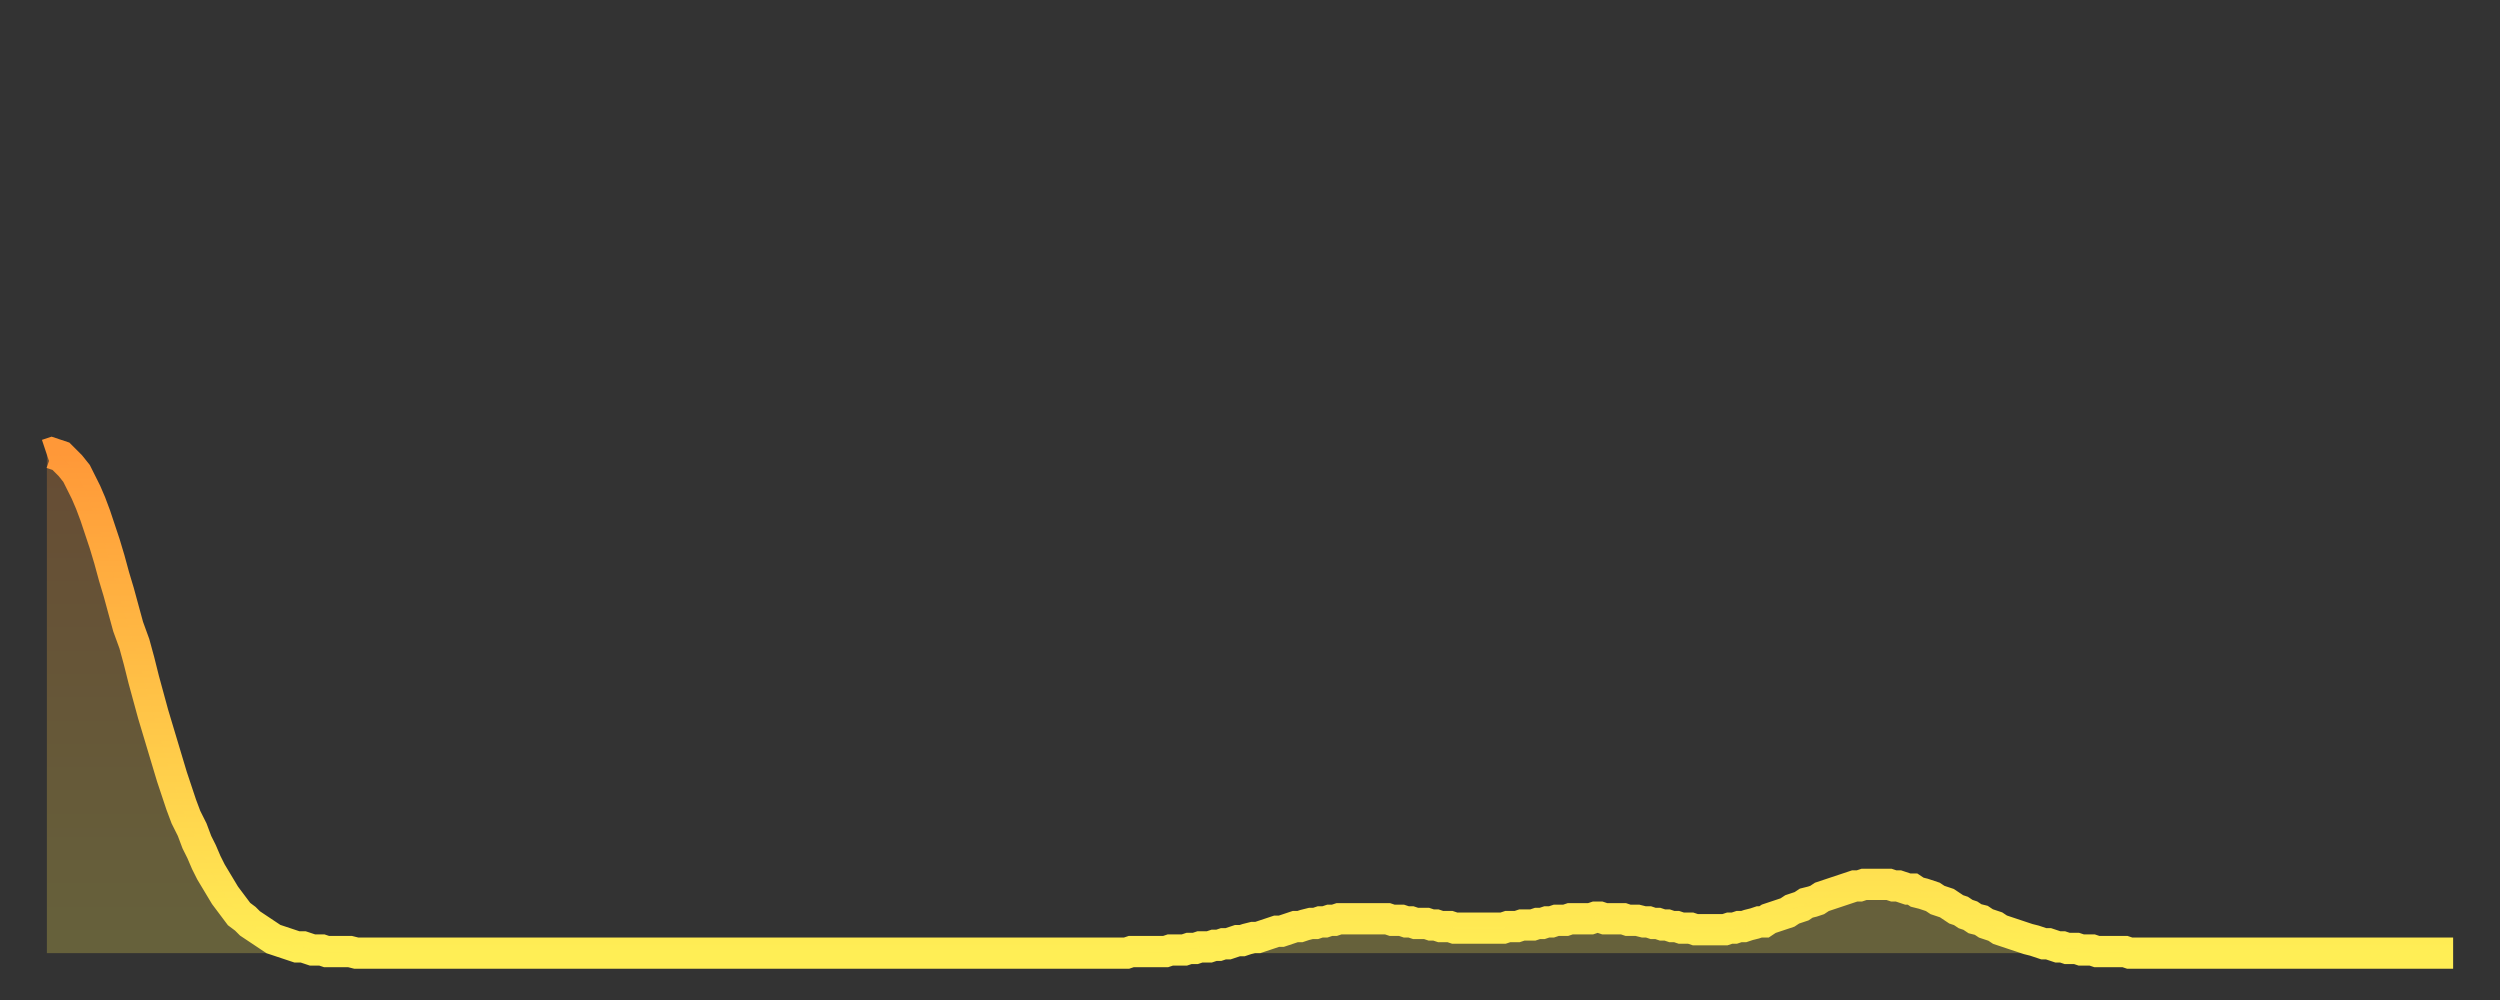
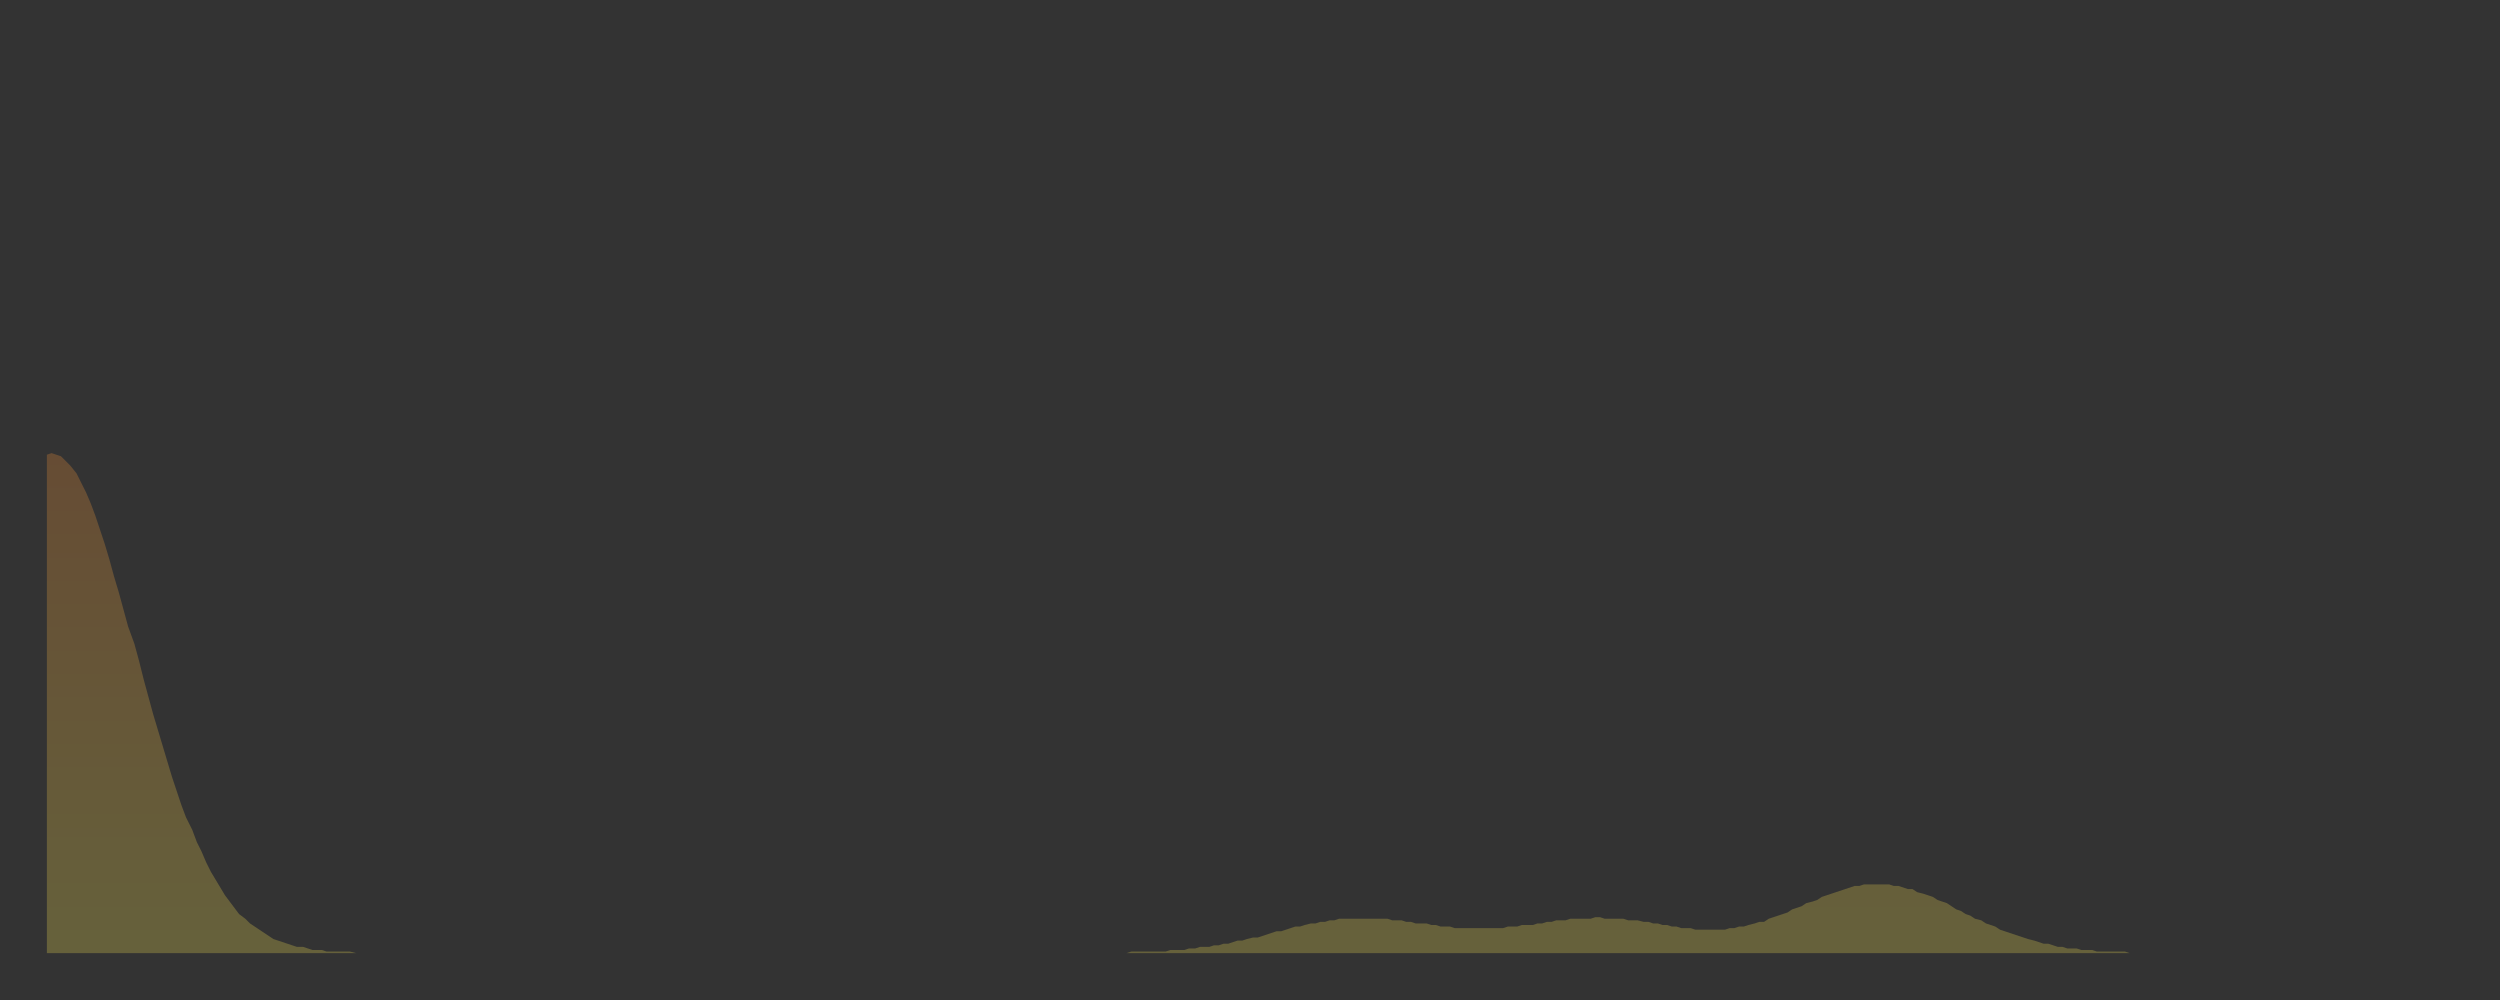
<svg xmlns="http://www.w3.org/2000/svg" baseProfile="full" height="64" version="1.1" width="160">
  <rect width="100%" height="100%" fill="#333333" stroke="none" />
  <defs>
    <linearGradient id="id21162" x1="0" x2="0" y1="0" y2="1">
      <stop offset="0%" stop-color="#ff9838" />
      <stop offset="50%" stop-color="#ffc347" />
      <stop offset="100%" stop-color="#ffee55" />
    </linearGradient>
  </defs>
  <g transform="translate(3,3)">
    <g>
-       <path d="M 0.0 26.1 0.3 26.0 0.6 26.1 0.9 26.2 1.2 26.5 1.5 26.8 1.9 27.3 2.2 27.9 2.5 28.5 2.8 29.2 3.1 30.0 3.4 30.9 3.7 31.8 4.0 32.8 4.3 33.9 4.6 34.9 4.9 36.0 5.2 37.1 5.6 38.2 5.9 39.3 6.2 40.5 6.5 41.6 6.8 42.7 7.1 43.7 7.4 44.7 7.7 45.7 8.0 46.7 8.3 47.6 8.6 48.5 8.9 49.3 9.3 50.1 9.6 50.9 9.9 51.5 10.2 52.2 10.5 52.8 10.8 53.3 11.1 53.8 11.4 54.3 11.7 54.7 12.0 55.1 12.3 55.5 12.7 55.8 13.0 56.1 13.3 56.3 13.6 56.5 13.9 56.7 14.2 56.9 14.5 57.1 14.8 57.2 15.1 57.3 15.4 57.4 15.7 57.5 16.0 57.6 16.4 57.6 16.7 57.7 17.0 57.8 17.3 57.8 17.6 57.8 17.9 57.9 18.2 57.9 18.5 57.9 18.8 57.9 19.1 57.9 19.4 57.9 19.8 58.0 20.1 58.0 20.4 58.0 20.7 58.0 21.0 58.0 21.3 58.0 21.6 58.0 21.9 58.0 22.2 58.0 22.5 58.0 22.8 58.0 23.1 58.0 23.5 58.0 23.8 58.0 24.1 58.0 24.4 58.0 24.7 58.0 25.0 58.0 25.3 58.0 25.6 58.0 25.9 58.0 26.2 58.0 26.5 58.0 26.8 58.0 27.2 58.0 27.5 58.0 27.8 58.0 28.1 58.0 28.4 58.0 28.7 58.0 29.0 58.0 29.3 58.0 29.6 58.0 29.9 58.0 30.2 58.0 30.6 58.0 30.9 58.0 31.2 58.0 31.5 58.0 31.8 58.0 32.1 58.0 32.4 58.0 32.7 58.0 33.0 58.0 33.3 58.0 33.6 58.0 33.9 58.0 34.3 58.0 34.6 58.0 34.9 58.0 35.2 58.0 35.5 58.0 35.8 58.0 36.1 58.0 36.4 58.0 36.7 58.0 37.0 58.0 37.3 58.0 37.7 58.0 38.0 58.0 38.3 58.0 38.6 58.0 38.9 58.0 39.2 58.0 39.5 58.0 39.8 58.0 40.1 58.0 40.4 58.0 40.7 58.0 41.0 58.0 41.4 58.0 41.7 58.0 42.0 58.0 42.3 58.0 42.6 58.0 42.9 58.0 43.2 58.0 43.5 58.0 43.8 58.0 44.1 58.0 44.4 58.0 44.7 58.0 45.1 58.0 45.4 58.0 45.7 58.0 46.0 58.0 46.3 58.0 46.6 58.0 46.9 58.0 47.2 58.0 47.5 58.0 47.8 58.0 48.1 58.0 48.5 58.0 48.8 58.0 49.1 58.0 49.4 58.0 49.7 58.0 50.0 58.0 50.3 58.0 50.6 58.0 50.9 58.0 51.2 58.0 51.5 58.0 51.8 58.0 52.2 58.0 52.5 58.0 52.8 58.0 53.1 58.0 53.4 58.0 53.7 58.0 54.0 58.0 54.3 58.0 54.6 58.0 54.9 58.0 55.2 58.0 55.6 58.0 55.9 58.0 56.2 58.0 56.5 58.0 56.8 58.0 57.1 58.0 57.4 58.0 57.7 58.0 58.0 58.0 58.3 58.0 58.6 58.0 58.9 58.0 59.3 58.0 59.6 58.0 59.9 58.0 60.2 58.0 60.5 58.0 60.8 58.0 61.1 58.0 61.4 58.0 61.7 58.0 62.0 58.0 62.3 58.0 62.6 58.0 63.0 58.0 63.3 58.0 63.6 58.0 63.9 58.0 64.2 58.0 64.5 58.0 64.8 58.0 65.1 58.0 65.4 58.0 65.7 58.0 66.0 58.0 66.4 58.0 66.7 58.0 67.0 58.0 67.3 58.0 67.6 58.0 67.9 58.0 68.2 58.0 68.5 58.0 68.8 58.0 69.1 58.0 69.4 57.9 69.7 57.9 70.1 57.9 70.4 57.9 70.7 57.9 71.0 57.9 71.3 57.9 71.6 57.9 71.9 57.8 72.2 57.8 72.5 57.8 72.8 57.8 73.1 57.7 73.5 57.7 73.8 57.6 74.1 57.6 74.4 57.6 74.7 57.5 75.0 57.5 75.3 57.4 75.6 57.4 75.9 57.3 76.2 57.2 76.5 57.2 76.8 57.1 77.2 57.0 77.5 57.0 77.8 56.9 78.1 56.8 78.4 56.7 78.7 56.6 79.0 56.6 79.3 56.5 79.6 56.4 79.9 56.3 80.2 56.3 80.5 56.2 80.9 56.1 81.2 56.1 81.5 56.0 81.8 56.0 82.1 55.9 82.4 55.9 82.7 55.8 83.0 55.8 83.3 55.8 83.6 55.8 83.9 55.8 84.3 55.8 84.6 55.8 84.9 55.8 85.2 55.8 85.5 55.8 85.8 55.8 86.1 55.9 86.4 55.9 86.7 55.9 87.0 56.0 87.3 56.0 87.6 56.1 88.0 56.1 88.3 56.1 88.6 56.2 88.9 56.2 89.2 56.3 89.5 56.3 89.8 56.3 90.1 56.4 90.4 56.4 90.7 56.4 91.0 56.4 91.4 56.4 91.7 56.4 92.0 56.4 92.3 56.4 92.6 56.4 92.9 56.4 93.2 56.4 93.5 56.3 93.8 56.3 94.1 56.3 94.4 56.2 94.7 56.2 95.1 56.2 95.4 56.1 95.7 56.1 96.0 56.0 96.3 56.0 96.6 55.9 96.9 55.9 97.2 55.9 97.5 55.8 97.8 55.8 98.1 55.8 98.4 55.8 98.8 55.8 99.1 55.7 99.4 55.7 99.7 55.8 100.0 55.8 100.3 55.8 100.6 55.8 100.9 55.8 101.2 55.9 101.5 55.9 101.8 55.9 102.2 56.0 102.5 56.0 102.8 56.1 103.1 56.1 103.4 56.2 103.7 56.2 104.0 56.3 104.3 56.3 104.6 56.4 104.9 56.4 105.2 56.4 105.5 56.5 105.9 56.5 106.2 56.5 106.5 56.5 106.8 56.5 107.1 56.5 107.4 56.5 107.7 56.4 108.0 56.4 108.3 56.3 108.6 56.3 108.9 56.2 109.3 56.1 109.6 56.0 109.9 56.0 110.2 55.8 110.5 55.7 110.8 55.6 111.1 55.5 111.4 55.4 111.7 55.2 112.0 55.1 112.3 55.0 112.6 54.8 113.0 54.7 113.3 54.6 113.6 54.4 113.9 54.3 114.2 54.2 114.5 54.1 114.8 54.0 115.1 53.9 115.4 53.8 115.7 53.7 116.0 53.7 116.3 53.6 116.7 53.6 117.0 53.6 117.3 53.6 117.6 53.6 117.9 53.6 118.2 53.7 118.5 53.7 118.8 53.8 119.1 53.9 119.4 53.9 119.7 54.1 120.1 54.2 120.4 54.3 120.7 54.4 121.0 54.6 121.3 54.7 121.6 54.8 121.9 55.0 122.2 55.2 122.5 55.3 122.8 55.5 123.1 55.6 123.4 55.8 123.8 55.9 124.1 56.1 124.4 56.2 124.7 56.3 125.0 56.5 125.3 56.6 125.6 56.7 125.9 56.8 126.2 56.9 126.5 57.0 126.8 57.1 127.2 57.2 127.5 57.3 127.8 57.4 128.1 57.4 128.4 57.5 128.7 57.6 129.0 57.6 129.3 57.7 129.6 57.7 129.9 57.7 130.2 57.8 130.5 57.8 130.9 57.8 131.2 57.9 131.5 57.9 131.8 57.9 132.1 57.9 132.4 57.9 132.7 57.9 133.0 57.9 133.3 58.0 133.6 58.0 133.9 58.0 134.2 58.0 134.6 58.0 134.9 58.0 135.2 58.0 135.5 58.0 135.8 58.0 136.1 58.0 136.4 58.0 136.7 58.0 137.0 58.0 137.3 58.0 137.6 58.0 138.0 58.0 138.3 58.0 138.6 58.0 138.9 58.0 139.2 58.0 139.5 58.0 139.8 58.0 140.1 58.0 140.4 58.0 140.7 58.0 141.0 58.0 141.3 58.0 141.7 58.0 142.0 58.0 142.3 58.0 142.6 58.0 142.9 58.0 143.2 58.0 143.5 58.0 143.8 58.0 144.1 58.0 144.4 58.0 144.7 58.0 145.1 58.0 145.4 58.0 145.7 58.0 146.0 58.0 146.3 58.0 146.6 58.0 146.9 58.0 147.2 58.0 147.5 58.0 147.8 58.0 148.1 58.0 148.4 58.0 148.8 58.0 149.1 58.0 149.4 58.0 149.7 58.0 150.0 58.0 150.3 58.0 150.6 58.0 150.9 58.0 151.2 58.0 151.5 58.0 151.8 58.0 152.1 58.0 152.5 58.0 152.8 58.0 153.1 58.0 153.4 58.0 153.7 58.0 154.0 58.0" fill="none" id="graph-curve" opacity="1" stroke="url(#id21162)" stroke-width="2" />
      <path d="M 0 58 L 0.0 26.1 0.3 26.0 0.6 26.1 0.9 26.2 1.2 26.5 1.5 26.8 1.9 27.3 2.2 27.9 2.5 28.5 2.8 29.2 3.1 30.0 3.4 30.9 3.7 31.8 4.0 32.8 4.3 33.9 4.6 34.9 4.9 36.0 5.2 37.1 5.6 38.2 5.9 39.3 6.2 40.5 6.5 41.6 6.8 42.7 7.1 43.7 7.4 44.7 7.7 45.7 8.0 46.7 8.3 47.6 8.6 48.5 8.9 49.3 9.3 50.1 9.6 50.9 9.9 51.5 10.2 52.2 10.5 52.8 10.8 53.3 11.1 53.8 11.4 54.3 11.7 54.7 12.0 55.1 12.3 55.5 12.7 55.8 13.0 56.1 13.3 56.3 13.6 56.5 13.9 56.7 14.2 56.9 14.5 57.1 14.8 57.2 15.1 57.3 15.4 57.4 15.7 57.5 16.0 57.6 16.4 57.6 16.7 57.7 17.0 57.8 17.3 57.8 17.6 57.8 17.9 57.9 18.2 57.9 18.5 57.9 18.8 57.9 19.1 57.9 19.4 57.9 19.8 58.0 20.1 58.0 20.4 58.0 20.7 58.0 21.0 58.0 21.3 58.0 21.6 58.0 21.9 58.0 22.2 58.0 22.5 58.0 22.8 58.0 23.1 58.0 23.5 58.0 23.8 58.0 24.1 58.0 24.4 58.0 24.7 58.0 25.0 58.0 25.3 58.0 25.6 58.0 25.9 58.0 26.2 58.0 26.5 58.0 26.8 58.0 27.2 58.0 27.5 58.0 27.8 58.0 28.1 58.0 28.4 58.0 28.7 58.0 29.0 58.0 29.3 58.0 29.6 58.0 29.9 58.0 30.2 58.0 30.6 58.0 30.9 58.0 31.2 58.0 31.5 58.0 31.8 58.0 32.1 58.0 32.4 58.0 32.7 58.0 33.0 58.0 33.3 58.0 33.6 58.0 33.9 58.0 34.3 58.0 34.6 58.0 34.9 58.0 35.2 58.0 35.5 58.0 35.8 58.0 36.1 58.0 36.4 58.0 36.7 58.0 37.0 58.0 37.3 58.0 37.7 58.0 38.0 58.0 38.3 58.0 38.6 58.0 38.9 58.0 39.2 58.0 39.5 58.0 39.8 58.0 40.1 58.0 40.4 58.0 40.7 58.0 41.0 58.0 41.4 58.0 41.7 58.0 42.0 58.0 42.3 58.0 42.6 58.0 42.9 58.0 43.2 58.0 43.5 58.0 43.8 58.0 44.1 58.0 44.4 58.0 44.7 58.0 45.1 58.0 45.4 58.0 45.7 58.0 46.0 58.0 46.3 58.0 46.6 58.0 46.9 58.0 47.2 58.0 47.5 58.0 47.8 58.0 48.1 58.0 48.5 58.0 48.8 58.0 49.1 58.0 49.4 58.0 49.7 58.0 50.0 58.0 50.3 58.0 50.6 58.0 50.9 58.0 51.2 58.0 51.5 58.0 51.8 58.0 52.2 58.0 52.5 58.0 52.8 58.0 53.1 58.0 53.4 58.0 53.7 58.0 54.0 58.0 54.3 58.0 54.6 58.0 54.9 58.0 55.2 58.0 55.6 58.0 55.9 58.0 56.2 58.0 56.5 58.0 56.8 58.0 57.1 58.0 57.4 58.0 57.7 58.0 58.0 58.0 58.3 58.0 58.6 58.0 58.9 58.0 59.3 58.0 59.6 58.0 59.9 58.0 60.2 58.0 60.5 58.0 60.8 58.0 61.1 58.0 61.4 58.0 61.7 58.0 62.0 58.0 62.3 58.0 62.6 58.0 63.0 58.0 63.3 58.0 63.6 58.0 63.9 58.0 64.2 58.0 64.5 58.0 64.8 58.0 65.1 58.0 65.4 58.0 65.7 58.0 66.0 58.0 66.4 58.0 66.7 58.0 67.0 58.0 67.3 58.0 67.6 58.0 67.9 58.0 68.2 58.0 68.5 58.0 68.8 58.0 69.1 58.0 69.4 57.9 69.7 57.9 70.1 57.9 70.4 57.9 70.7 57.9 71.0 57.9 71.3 57.9 71.6 57.9 71.9 57.8 72.2 57.8 72.5 57.8 72.8 57.8 73.1 57.7 73.5 57.7 73.8 57.6 74.1 57.6 74.4 57.6 74.7 57.5 75.0 57.5 75.3 57.4 75.6 57.4 75.9 57.3 76.2 57.2 76.5 57.2 76.8 57.1 77.2 57.0 77.5 57.0 77.8 56.9 78.1 56.8 78.4 56.7 78.7 56.6 79.0 56.6 79.3 56.5 79.6 56.4 79.9 56.3 80.2 56.3 80.5 56.2 80.9 56.1 81.2 56.1 81.5 56.0 81.8 56.0 82.1 55.9 82.4 55.9 82.7 55.8 83.0 55.8 83.3 55.8 83.6 55.8 83.9 55.8 84.3 55.8 84.6 55.8 84.9 55.8 85.2 55.8 85.5 55.8 85.8 55.8 86.1 55.9 86.4 55.9 86.7 55.9 87.0 56.0 87.3 56.0 87.6 56.1 88.0 56.1 88.3 56.1 88.6 56.2 88.9 56.2 89.2 56.3 89.5 56.3 89.8 56.3 90.1 56.4 90.4 56.4 90.7 56.4 91.0 56.4 91.4 56.4 91.7 56.4 92.0 56.4 92.3 56.4 92.6 56.4 92.9 56.4 93.2 56.4 93.5 56.3 93.8 56.3 94.1 56.3 94.4 56.2 94.7 56.2 95.1 56.2 95.4 56.1 95.7 56.1 96.0 56.0 96.3 56.0 96.6 55.9 96.9 55.9 97.2 55.9 97.5 55.8 97.8 55.8 98.1 55.8 98.4 55.8 98.8 55.8 99.1 55.7 99.4 55.7 99.7 55.8 100.0 55.8 100.3 55.8 100.6 55.8 100.9 55.8 101.2 55.9 101.5 55.9 101.8 55.9 102.2 56.0 102.5 56.0 102.8 56.1 103.1 56.1 103.4 56.2 103.7 56.2 104.0 56.3 104.3 56.3 104.6 56.4 104.9 56.4 105.2 56.4 105.5 56.5 105.9 56.5 106.2 56.5 106.5 56.5 106.8 56.5 107.1 56.5 107.4 56.5 107.7 56.4 108.0 56.4 108.3 56.3 108.6 56.3 108.9 56.2 109.3 56.1 109.6 56.0 109.9 56.0 110.2 55.8 110.5 55.7 110.8 55.6 111.1 55.5 111.4 55.4 111.7 55.2 112.0 55.1 112.3 55.0 112.6 54.8 113.0 54.7 113.3 54.6 113.6 54.4 113.9 54.3 114.2 54.2 114.5 54.1 114.8 54.0 115.1 53.9 115.4 53.8 115.7 53.7 116.0 53.7 116.3 53.6 116.7 53.6 117.0 53.6 117.3 53.6 117.6 53.6 117.9 53.6 118.2 53.7 118.5 53.7 118.8 53.8 119.1 53.9 119.4 53.9 119.7 54.1 120.1 54.2 120.4 54.3 120.7 54.4 121.0 54.6 121.3 54.7 121.6 54.8 121.9 55.0 122.2 55.2 122.5 55.3 122.8 55.5 123.1 55.6 123.4 55.8 123.8 55.9 124.1 56.1 124.4 56.2 124.7 56.3 125.0 56.5 125.3 56.6 125.6 56.7 125.9 56.8 126.2 56.9 126.5 57.0 126.8 57.1 127.2 57.2 127.5 57.3 127.8 57.4 128.1 57.4 128.4 57.5 128.7 57.6 129.0 57.6 129.3 57.7 129.6 57.7 129.9 57.7 130.2 57.8 130.5 57.8 130.9 57.8 131.2 57.9 131.5 57.9 131.8 57.9 132.1 57.9 132.4 57.9 132.7 57.9 133.0 57.9 133.3 58.0 133.6 58.0 133.9 58.0 134.2 58.0 134.6 58.0 134.9 58.0 135.2 58.0 135.5 58.0 135.8 58.0 136.1 58.0 136.4 58.0 136.7 58.0 137.0 58.0 137.3 58.0 137.6 58.0 138.0 58.0 138.3 58.0 138.6 58.0 138.9 58.0 139.2 58.0 139.5 58.0 139.8 58.0 140.1 58.0 140.4 58.0 140.7 58.0 141.0 58.0 141.3 58.0 141.7 58.0 142.0 58.0 142.3 58.0 142.6 58.0 142.9 58.0 143.2 58.0 143.5 58.0 143.8 58.0 144.1 58.0 144.4 58.0 144.7 58.0 145.1 58.0 145.4 58.0 145.7 58.0 146.0 58.0 146.3 58.0 146.6 58.0 146.9 58.0 147.2 58.0 147.5 58.0 147.8 58.0 148.1 58.0 148.4 58.0 148.8 58.0 149.1 58.0 149.4 58.0 149.7 58.0 150.0 58.0 150.3 58.0 150.6 58.0 150.9 58.0 151.2 58.0 151.5 58.0 151.8 58.0 152.1 58.0 152.5 58.0 152.8 58.0 153.1 58.0 153.4 58.0 153.7 58.0 154.0 58.0 154 58" fill="url(#id21162)" fill-opacity=".25" id="graph-shadow" />
    </g>
  </g>
</svg>